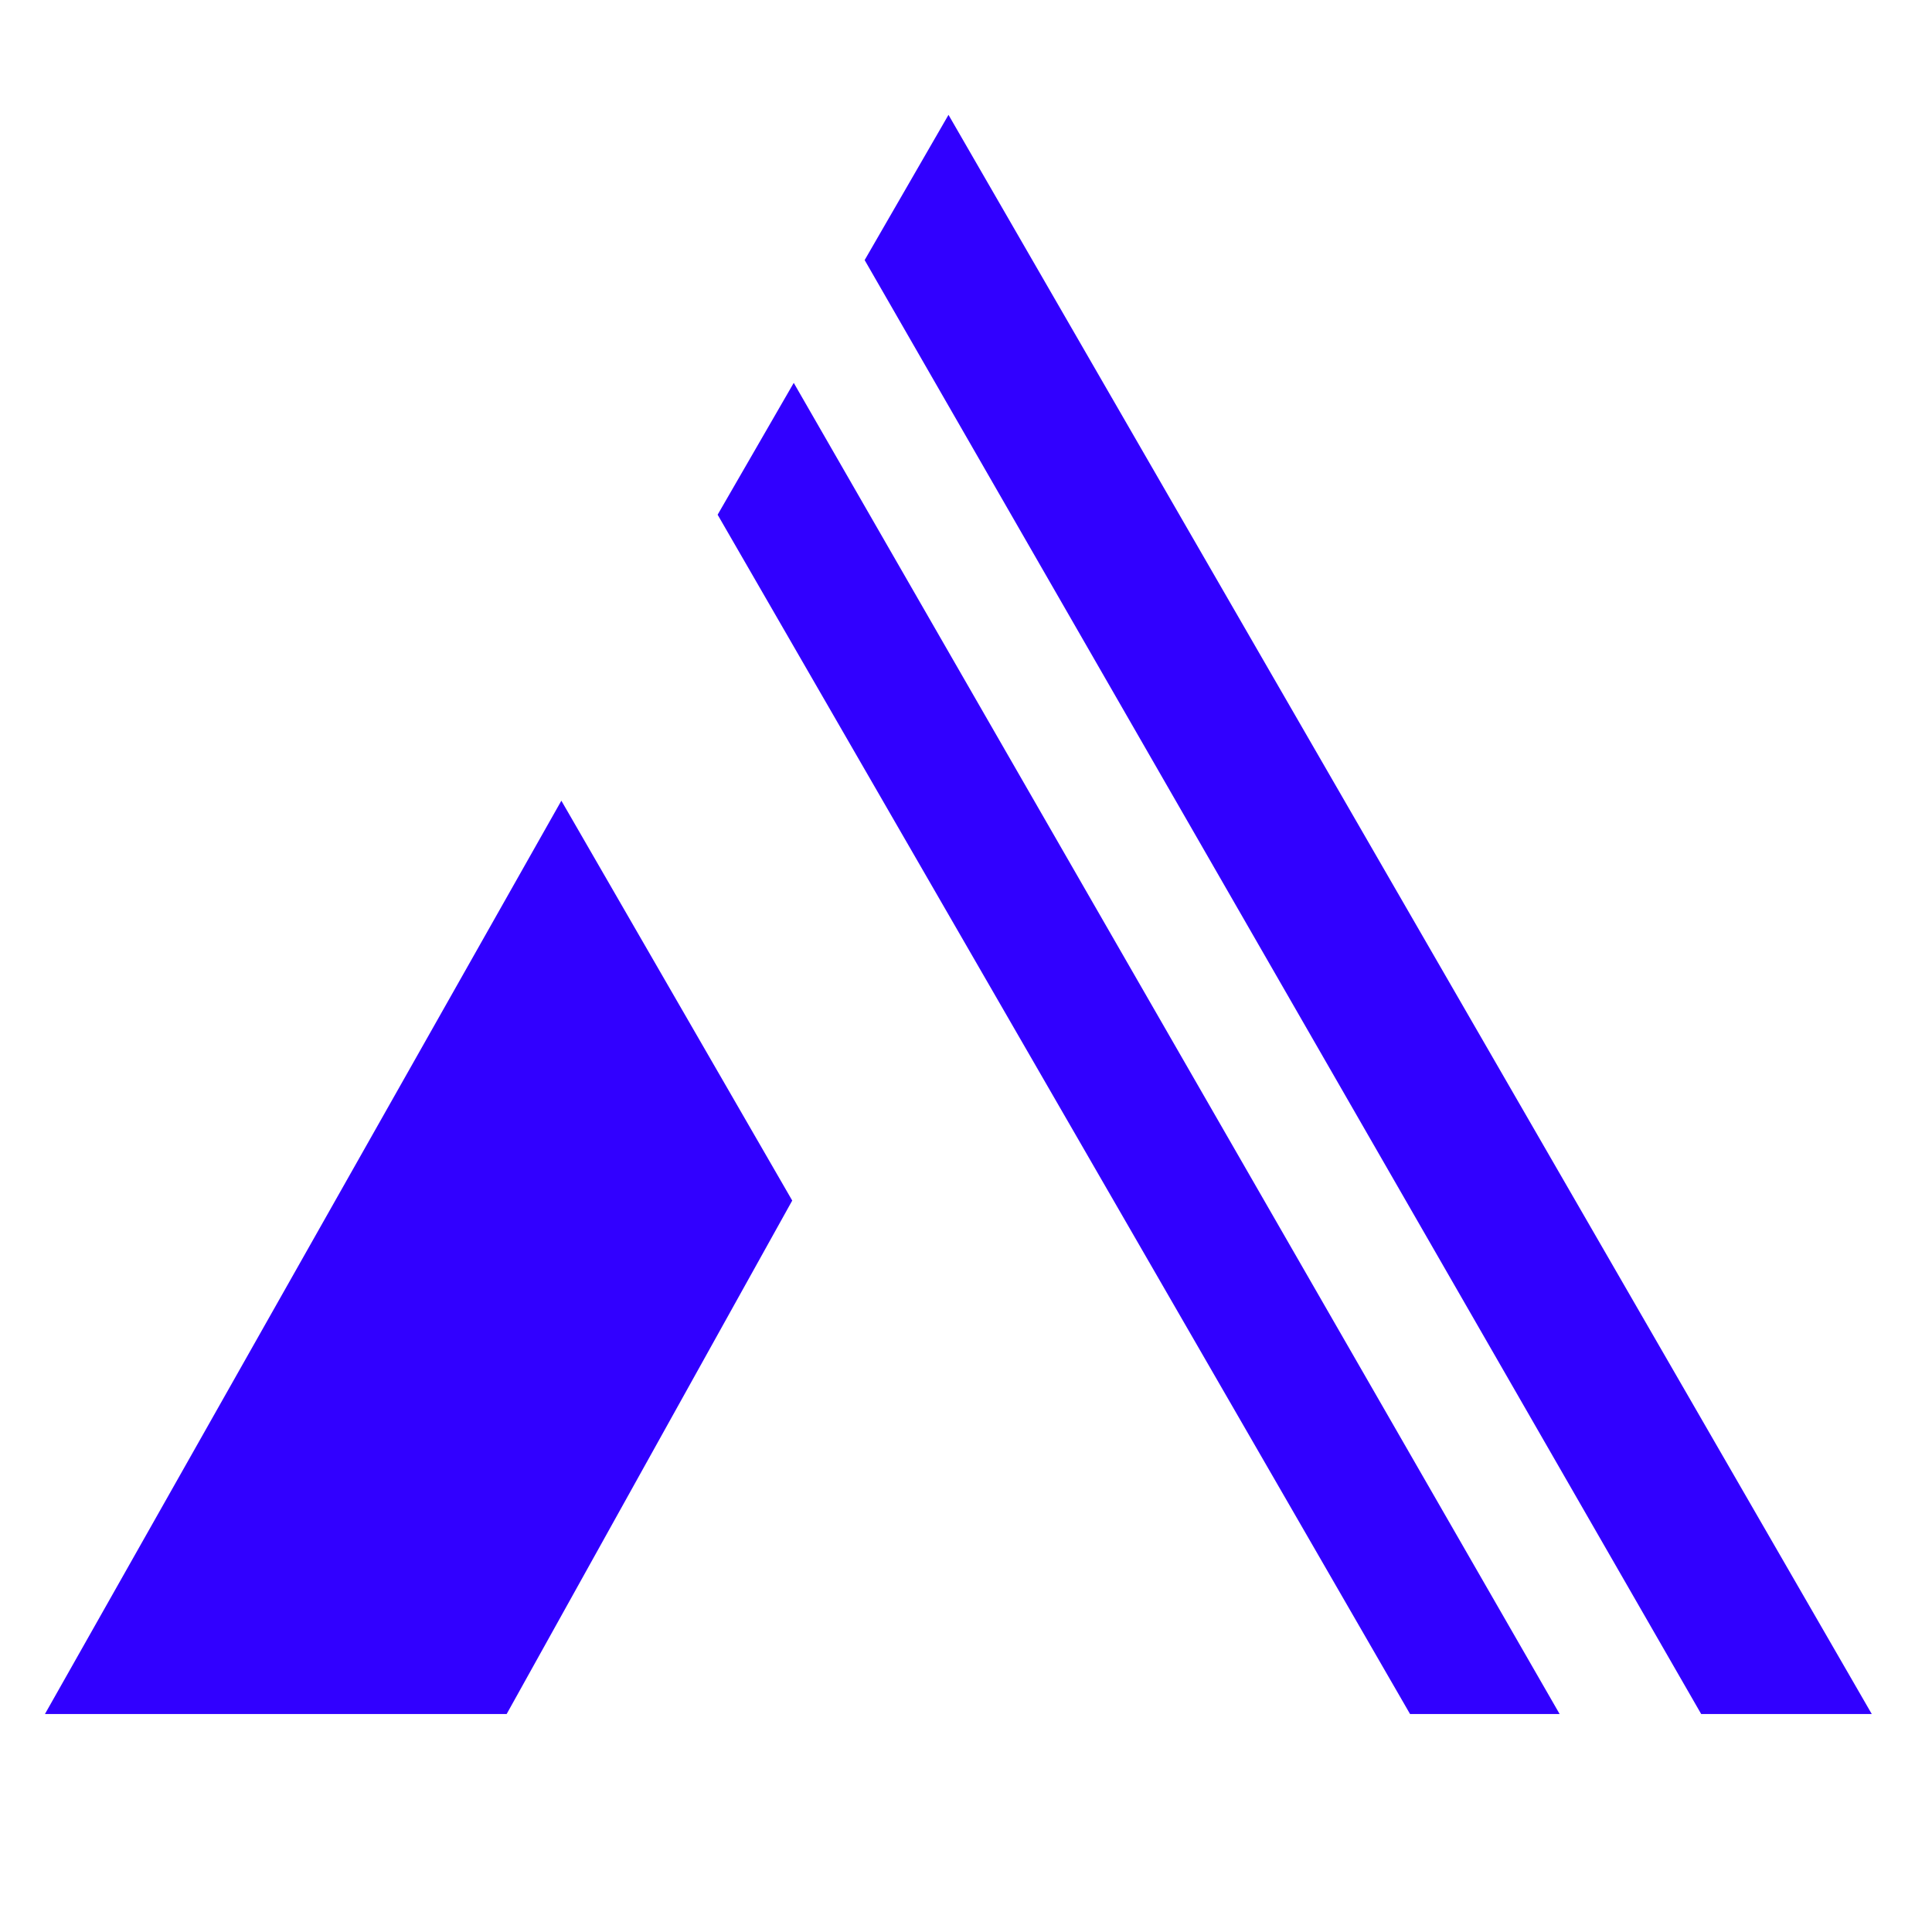
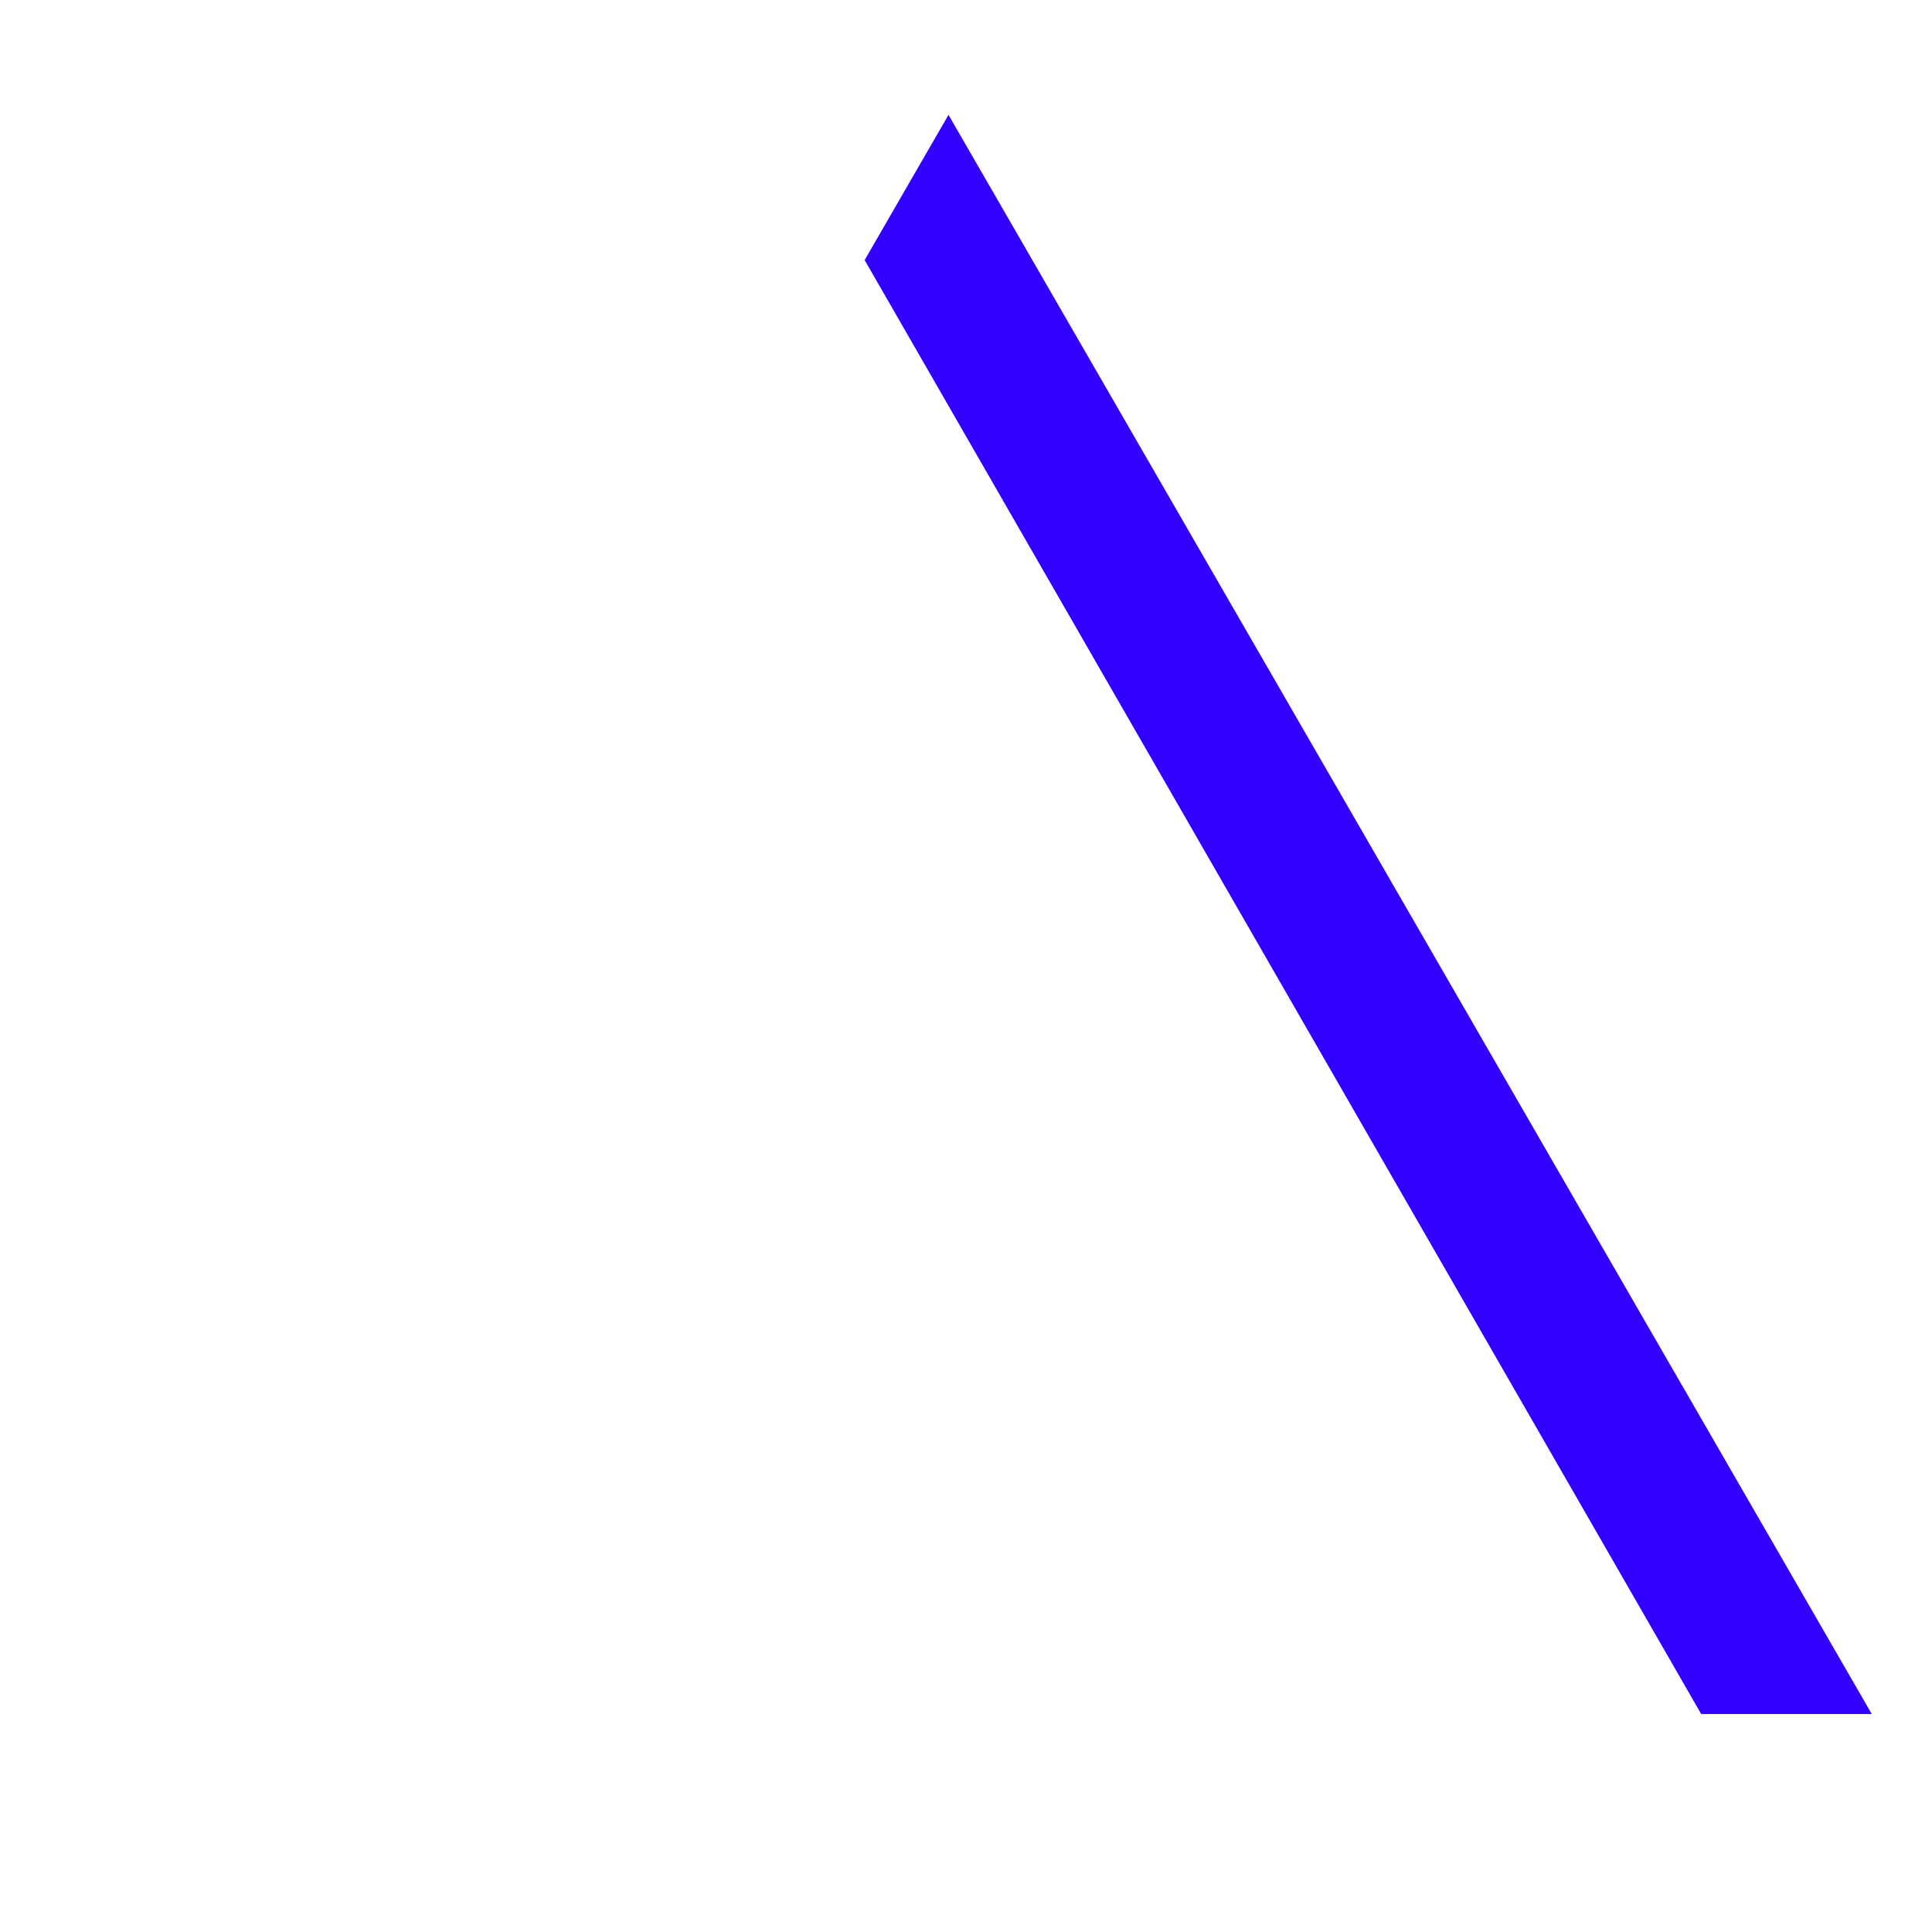
<svg xmlns="http://www.w3.org/2000/svg" xml:space="preserve" width="50mm" height="50mm" version="1.1" shape-rendering="geometricPrecision" text-rendering="geometricPrecision" image-rendering="optimizeQuality" fill-rule="evenodd" clip-rule="evenodd" viewBox="0 0 5000 5000">
  <g id="Слой_x0020_1">
    <polygon fill="#3100FF" fill-rule="nonzero" points="4402.63,4435.86 4844.12,4435.86 2454.7,297.23 2237.7,673.11 " />
-     <polygon fill="#3100FF" fill-rule="nonzero" points="2054.21,990.87 1857.22,1332.07 3649.18,4435.86 4036.31,4435.86 " />
-     <polygon fill="#3100FF" fill-rule="nonzero" points="116.31,4435.86 1311.24,4435.86 2050.28,3107.04 1452.8,2072.2 " />
  </g>
</svg>